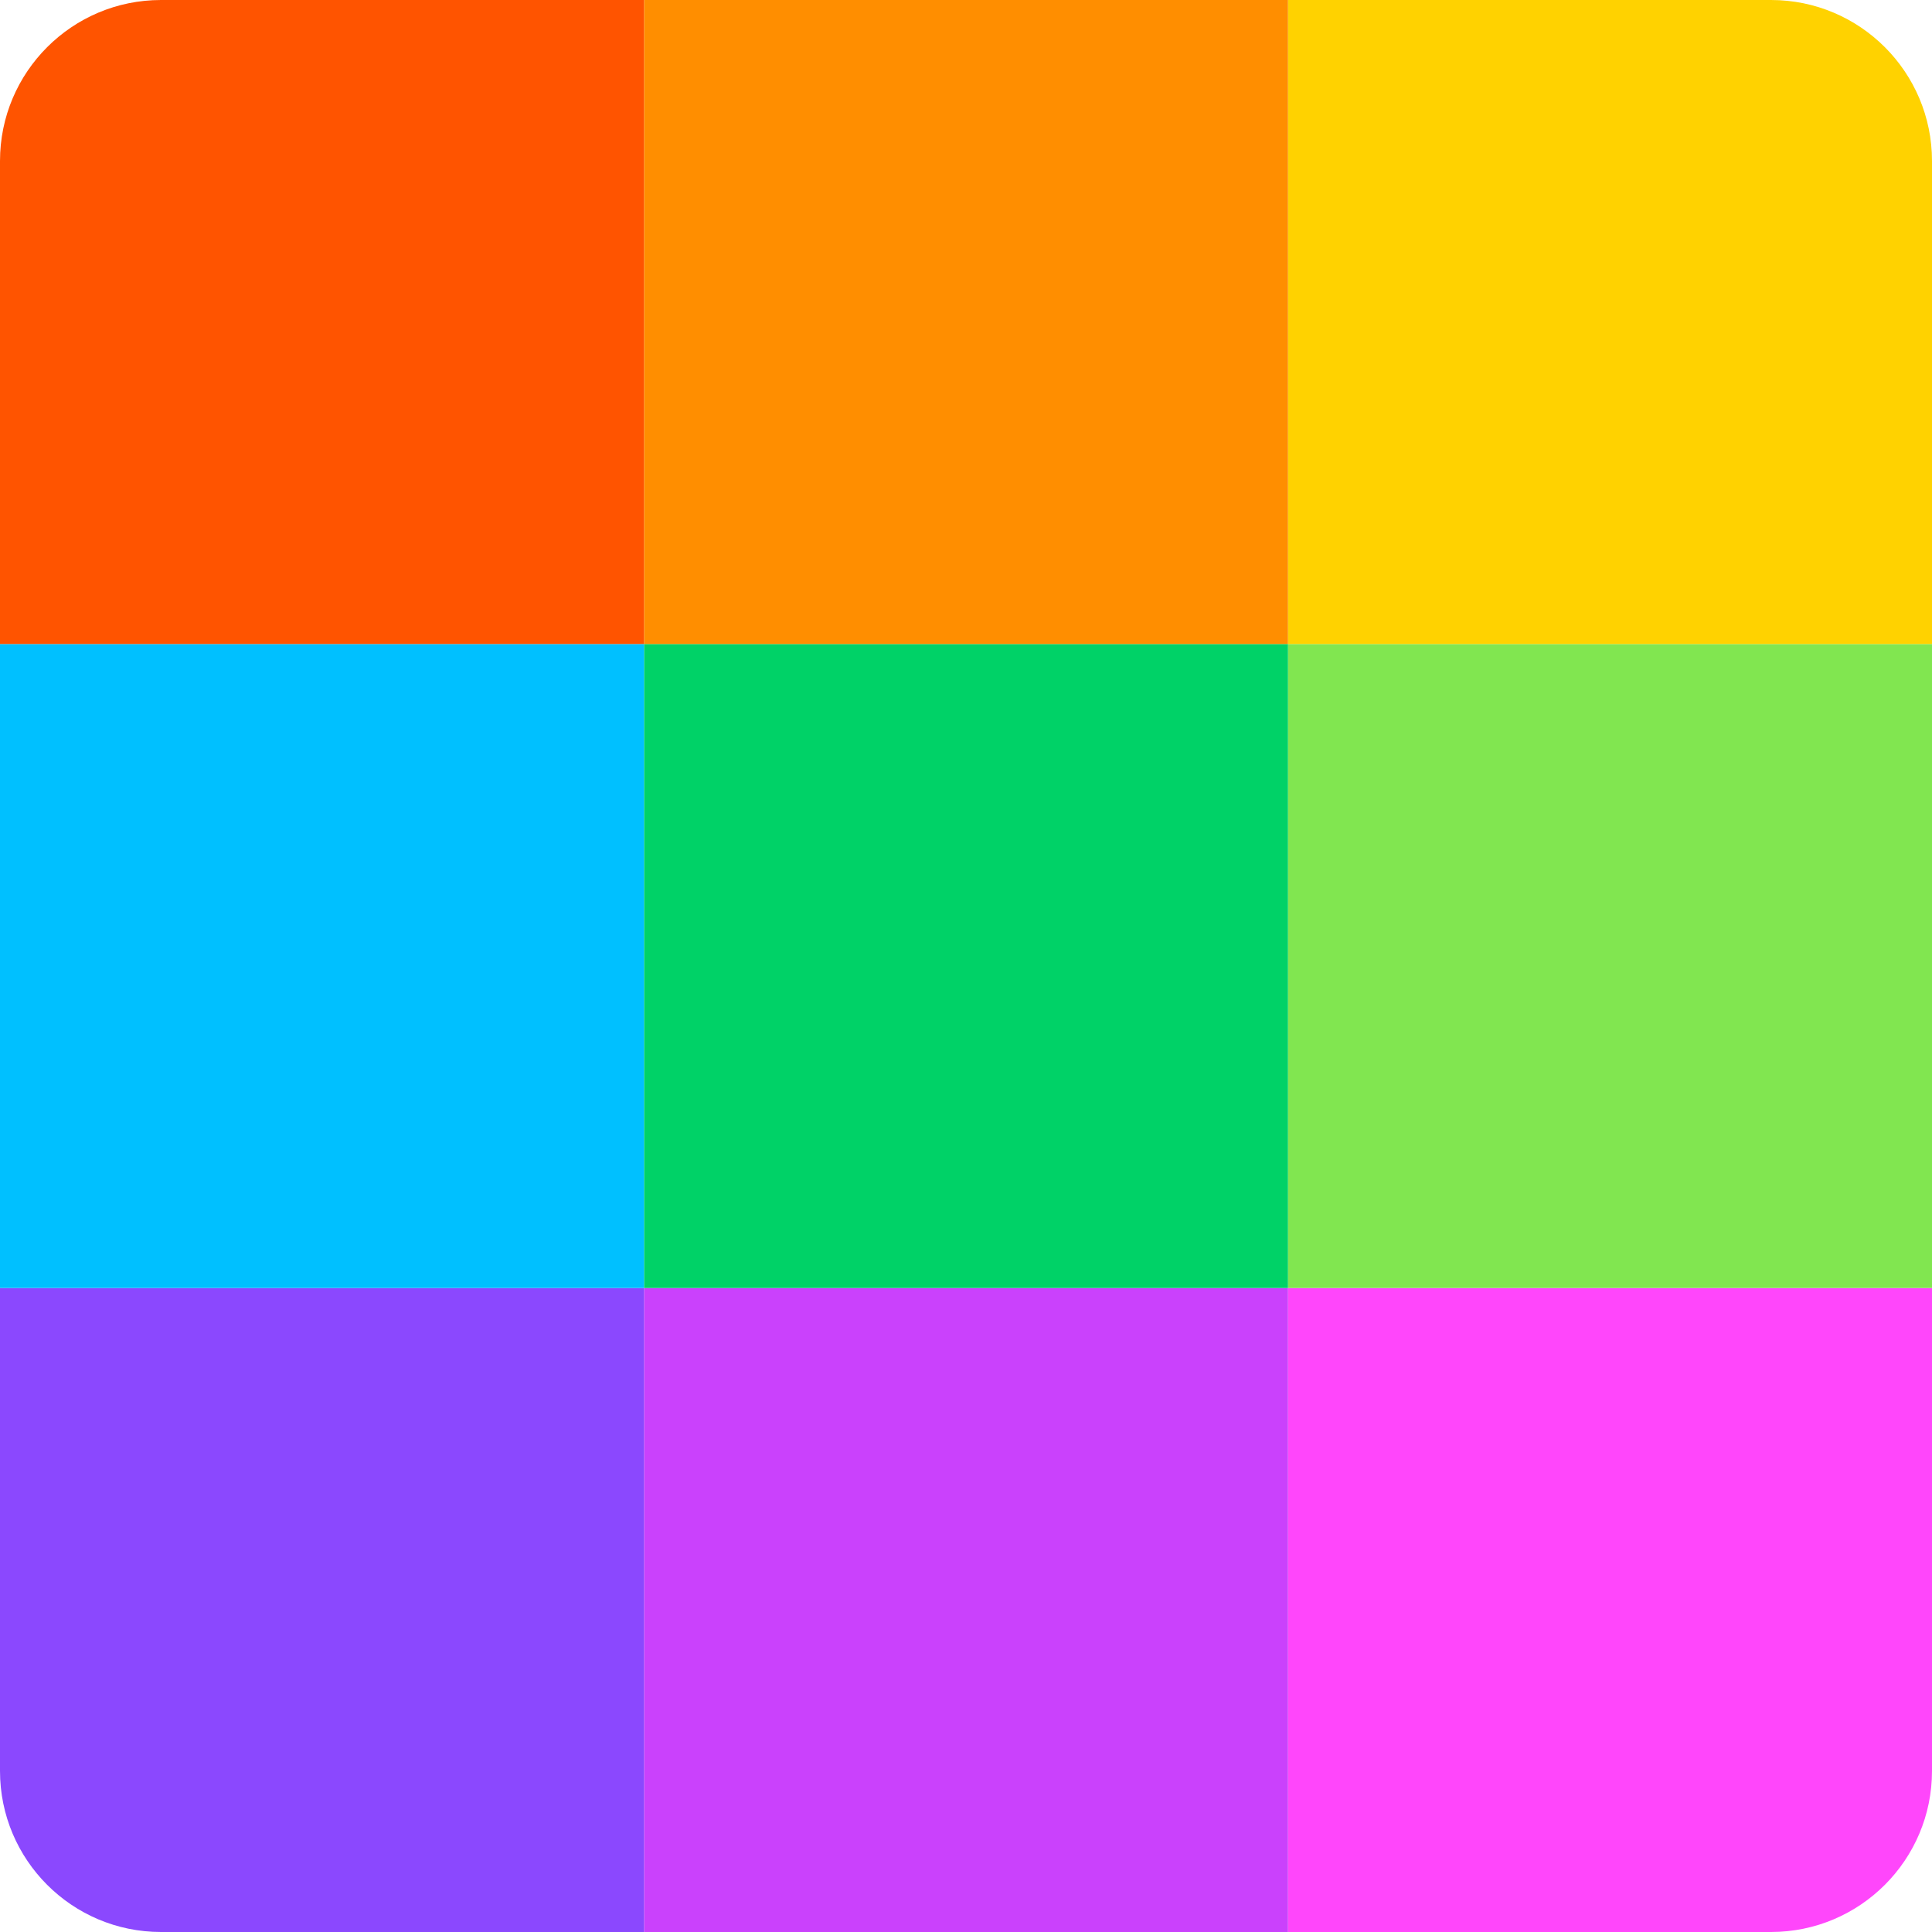
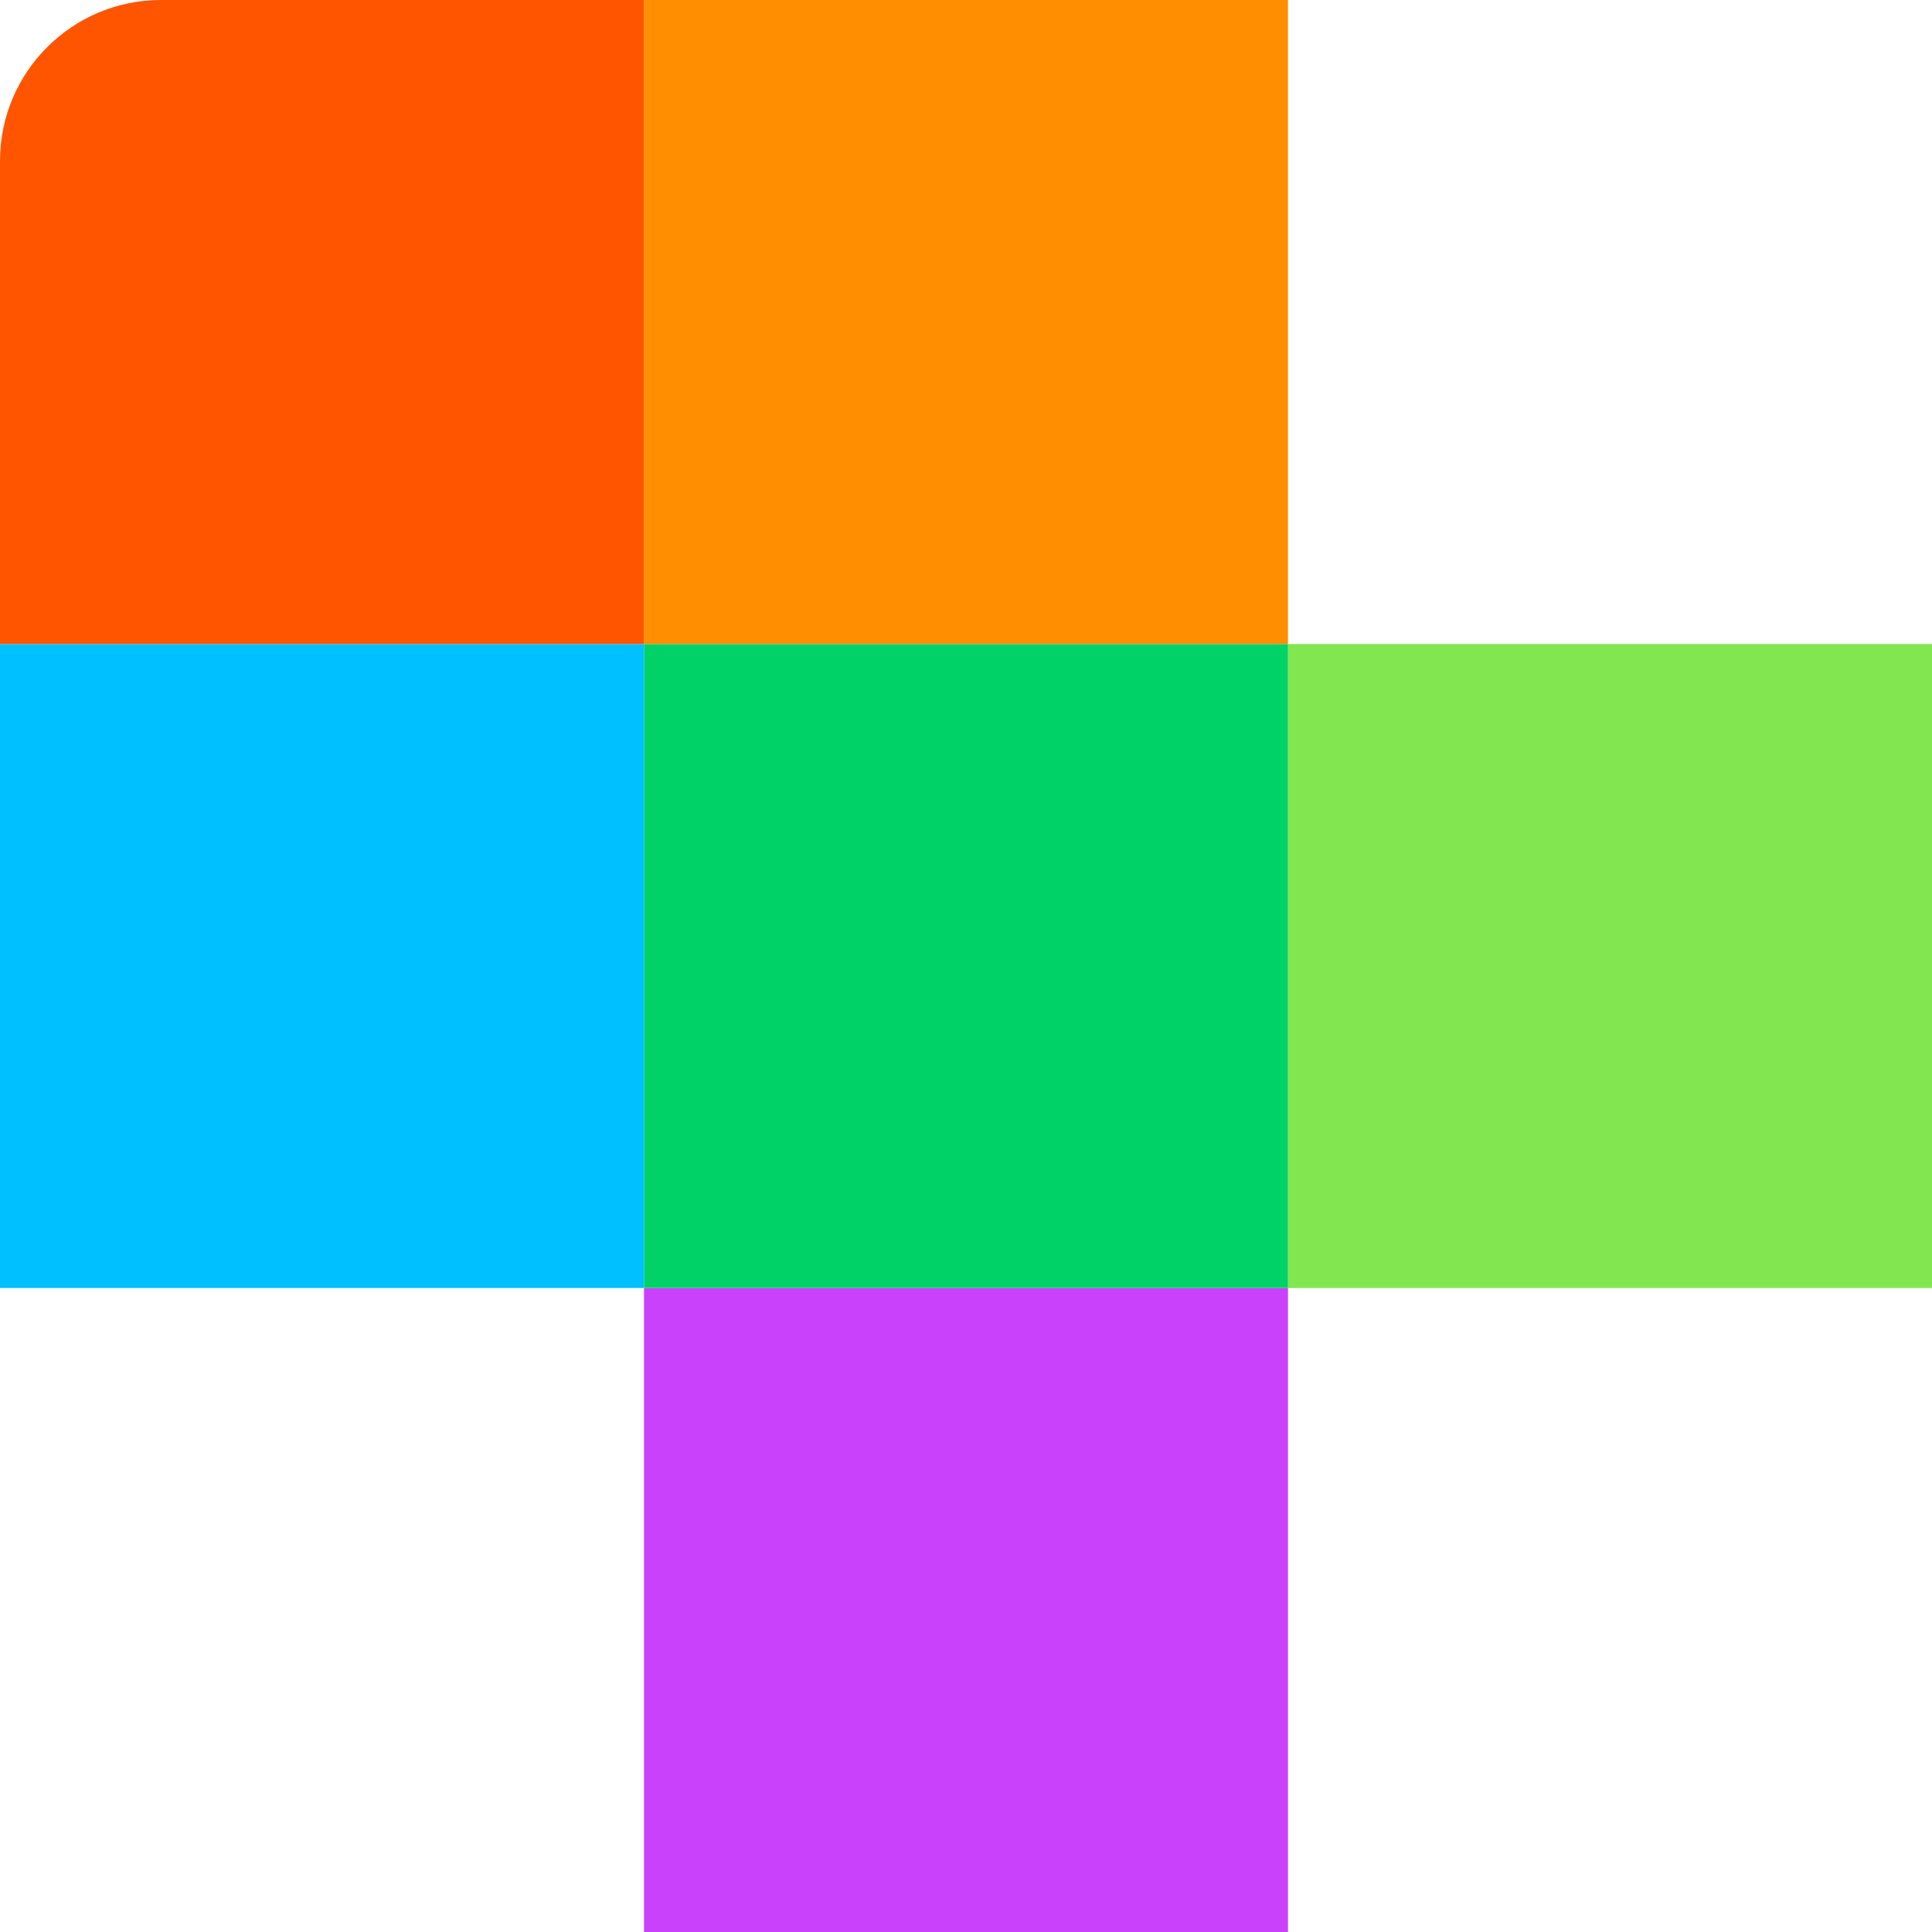
<svg xmlns="http://www.w3.org/2000/svg" viewBox="0 0 96 96" fill="none">
-   <path fill-rule="evenodd" clip-rule="evenodd" d="M64 64H96V88C96 92.418 92.418 96 88 96H64V64Z" fill="#FF46FB" />
  <path fill-rule="evenodd" clip-rule="evenodd" d="M32 64H64V96H32V64Z" fill="#CA41FC" />
-   <path fill-rule="evenodd" clip-rule="evenodd" d="M0 64H32V96H8C3.582 96 0 92.418 0 88V64Z" fill="#8B48FE" />
  <path fill-rule="evenodd" clip-rule="evenodd" d="M96 32H64V64H96V32Z" fill="#81E650" />
  <path fill-rule="evenodd" clip-rule="evenodd" d="M64 32H32V64H64V32Z" fill="#00D267" />
  <path fill-rule="evenodd" clip-rule="evenodd" d="M32 32H3.18378e-07V64H32V32Z" fill="#00C0FF" />
-   <path fill-rule="evenodd" clip-rule="evenodd" d="M64 0H88C92.418 0 96 3.582 96 8V32H64V0Z" fill="#FFD200" />
  <path fill-rule="evenodd" clip-rule="evenodd" d="M32 0H64V32H32V0Z" fill="#FF8E00" />
  <path fill-rule="evenodd" clip-rule="evenodd" d="M0 8C0 3.582 3.582 0 8 0H32V32H0V8Z" fill="#FF5400" />
</svg>